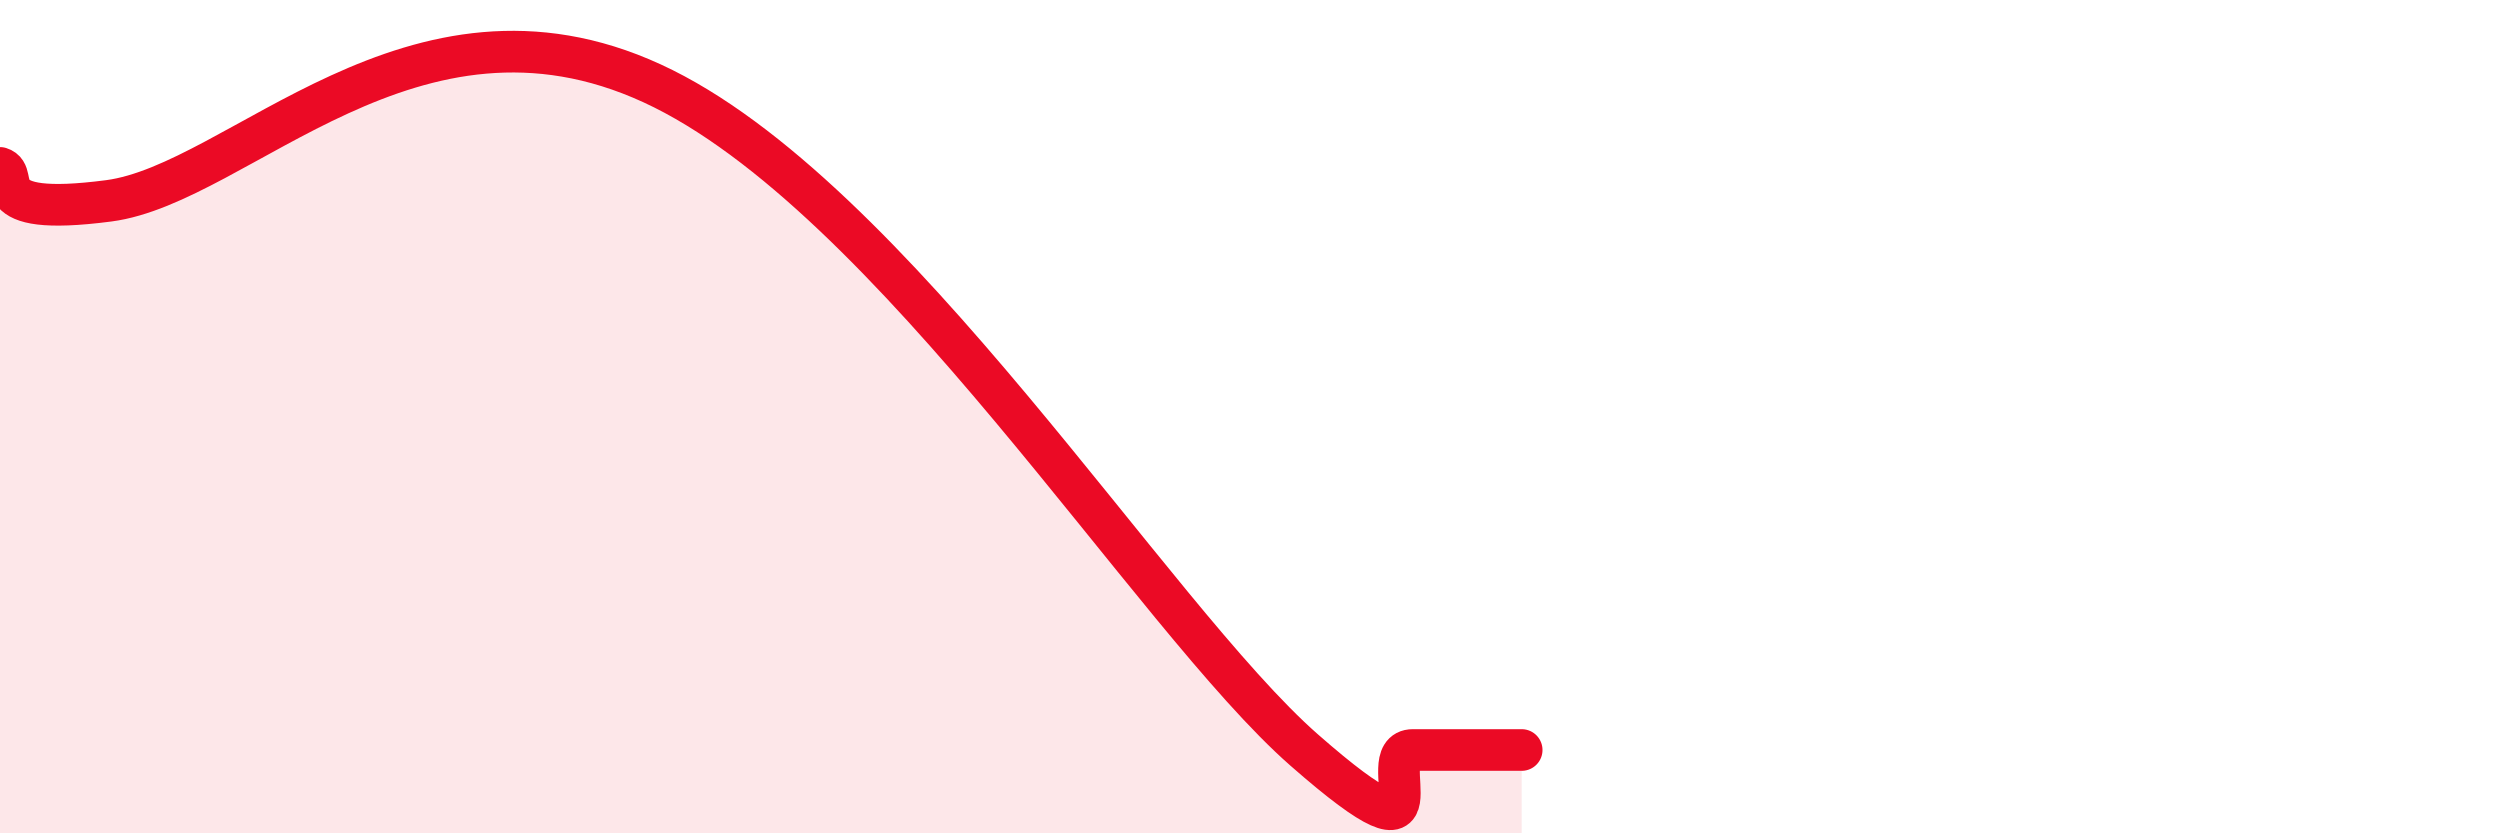
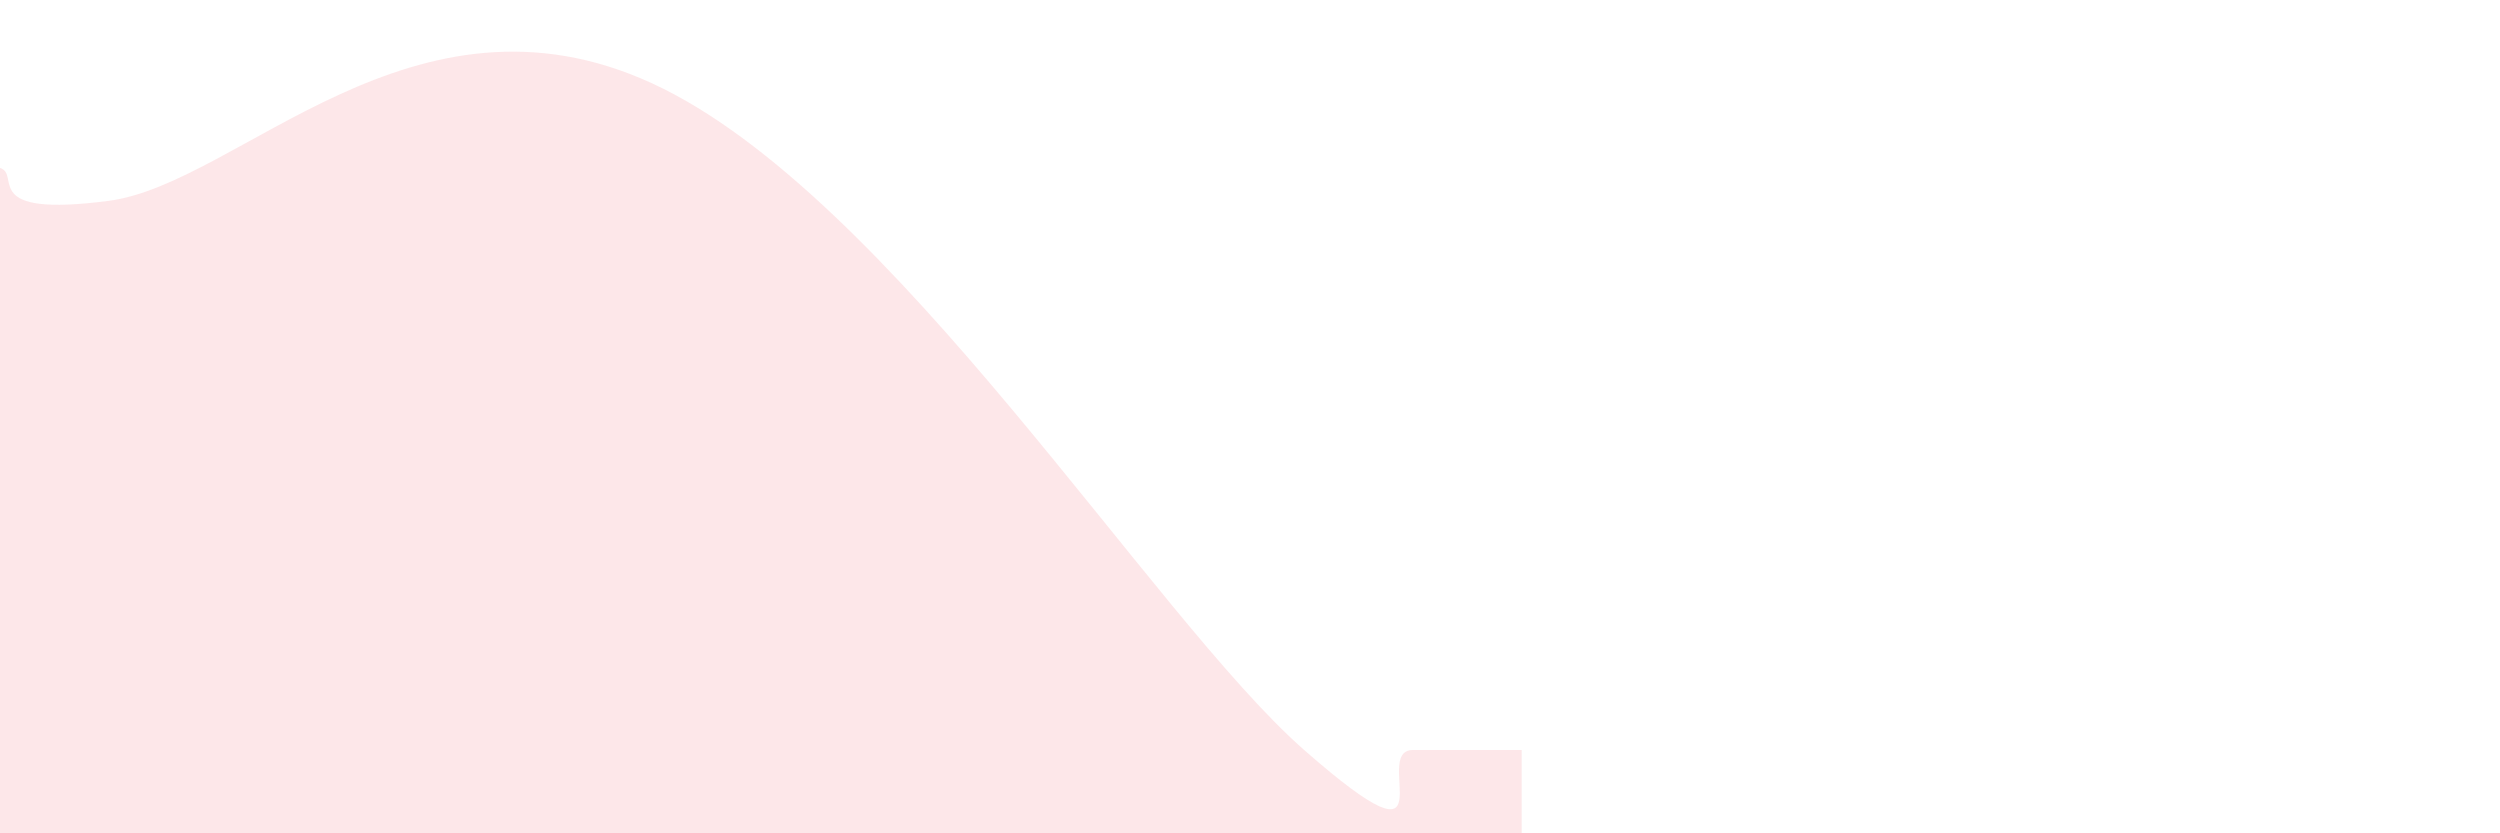
<svg xmlns="http://www.w3.org/2000/svg" width="60" height="20" viewBox="0 0 60 20">
  <path d="M 0,4.03 C 0.52,4.19 -0.52,5.23 2.61,4.82 C 5.74,4.41 9.91,-0.64 15.65,2 C 21.39,4.64 27.65,14.8 31.3,18 C 34.95,21.2 32.87,18 33.91,18 C 34.95,18 36,18 36.52,18L36.52 20L0 20Z" fill="#EB0A25" opacity="0.1" stroke-linecap="round" stroke-linejoin="round" />
-   <path d="M 0,4.03 C 0.52,4.19 -0.52,5.23 2.61,4.82 C 5.74,4.41 9.91,-0.64 15.65,2 C 21.39,4.64 27.65,14.8 31.3,18 C 34.95,21.2 32.87,18 33.91,18 C 34.95,18 36,18 36.52,18" stroke="#EB0A25" stroke-width="1" fill="none" stroke-linecap="round" stroke-linejoin="round" />
</svg>